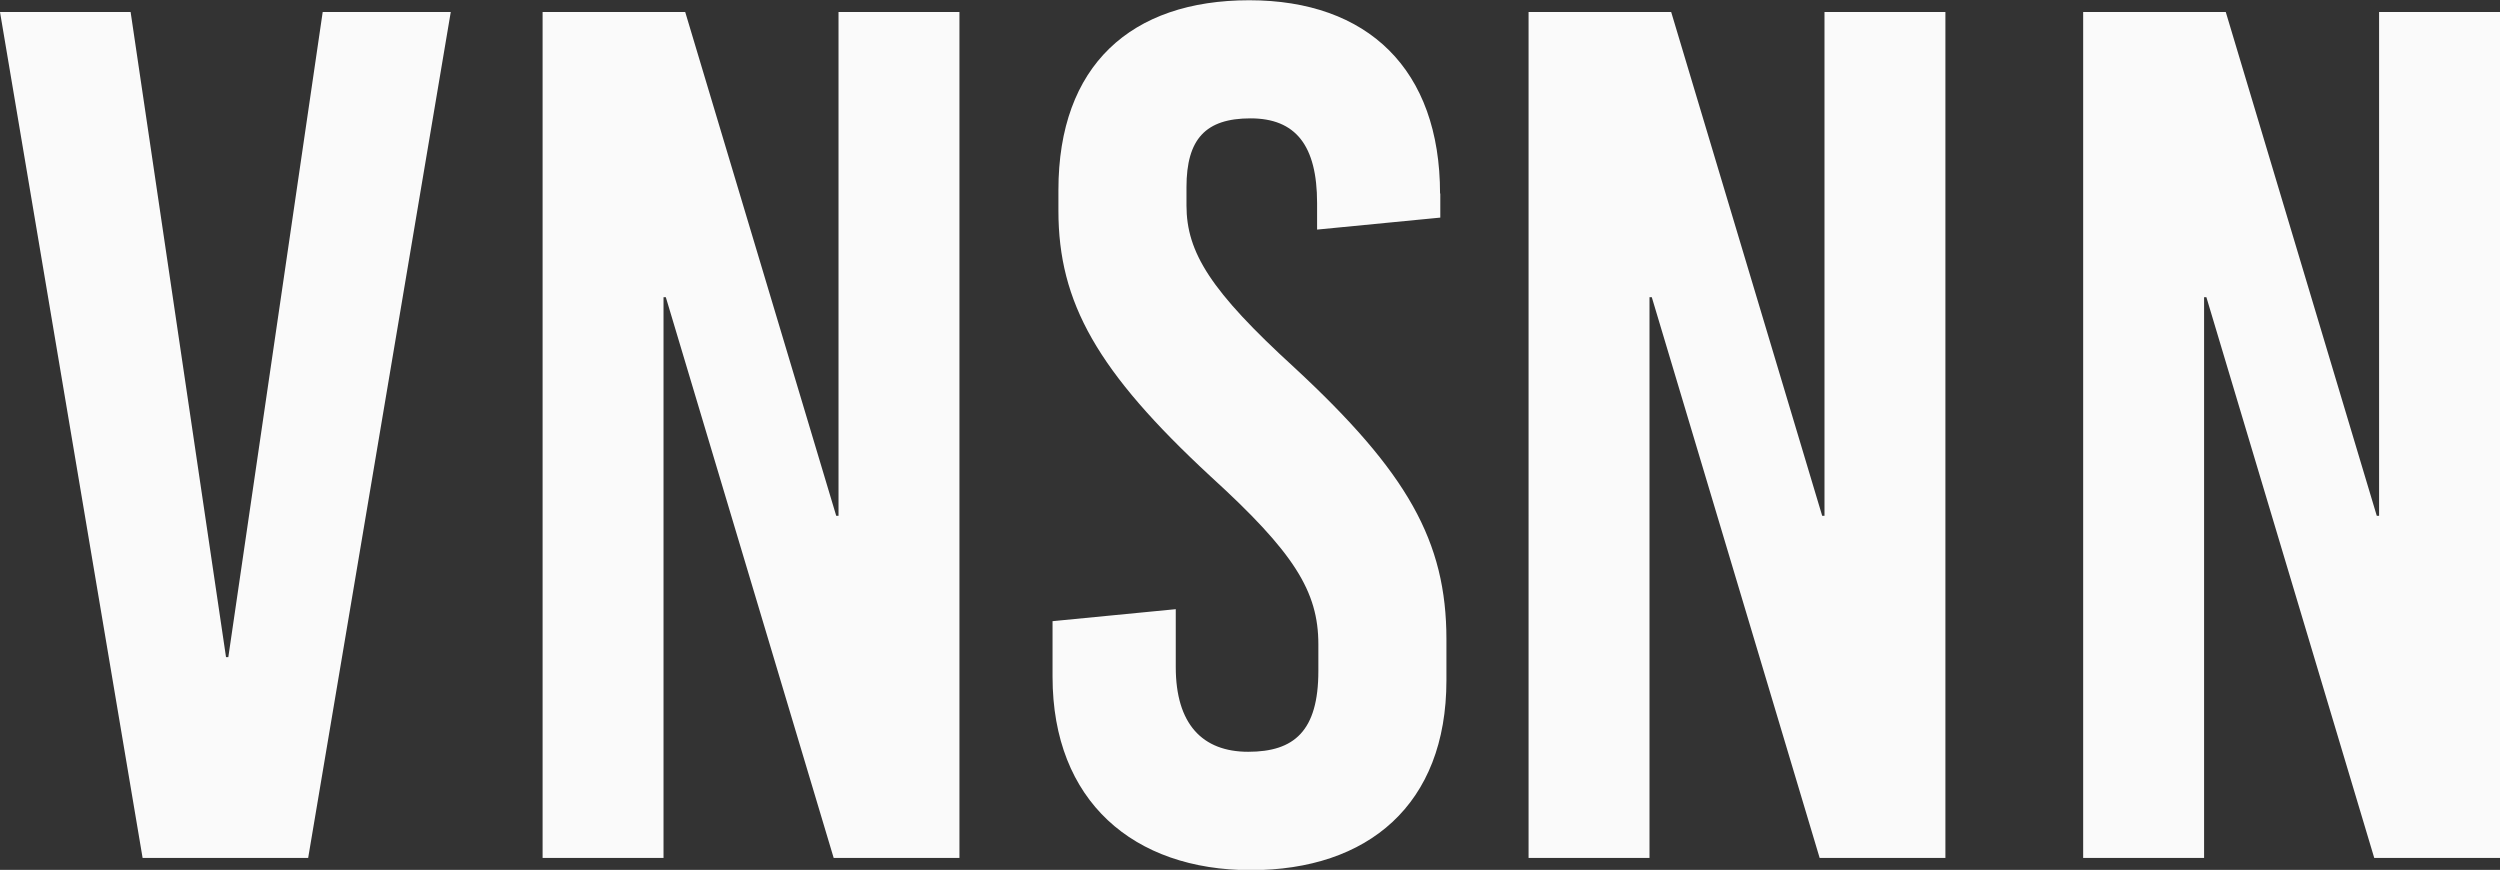
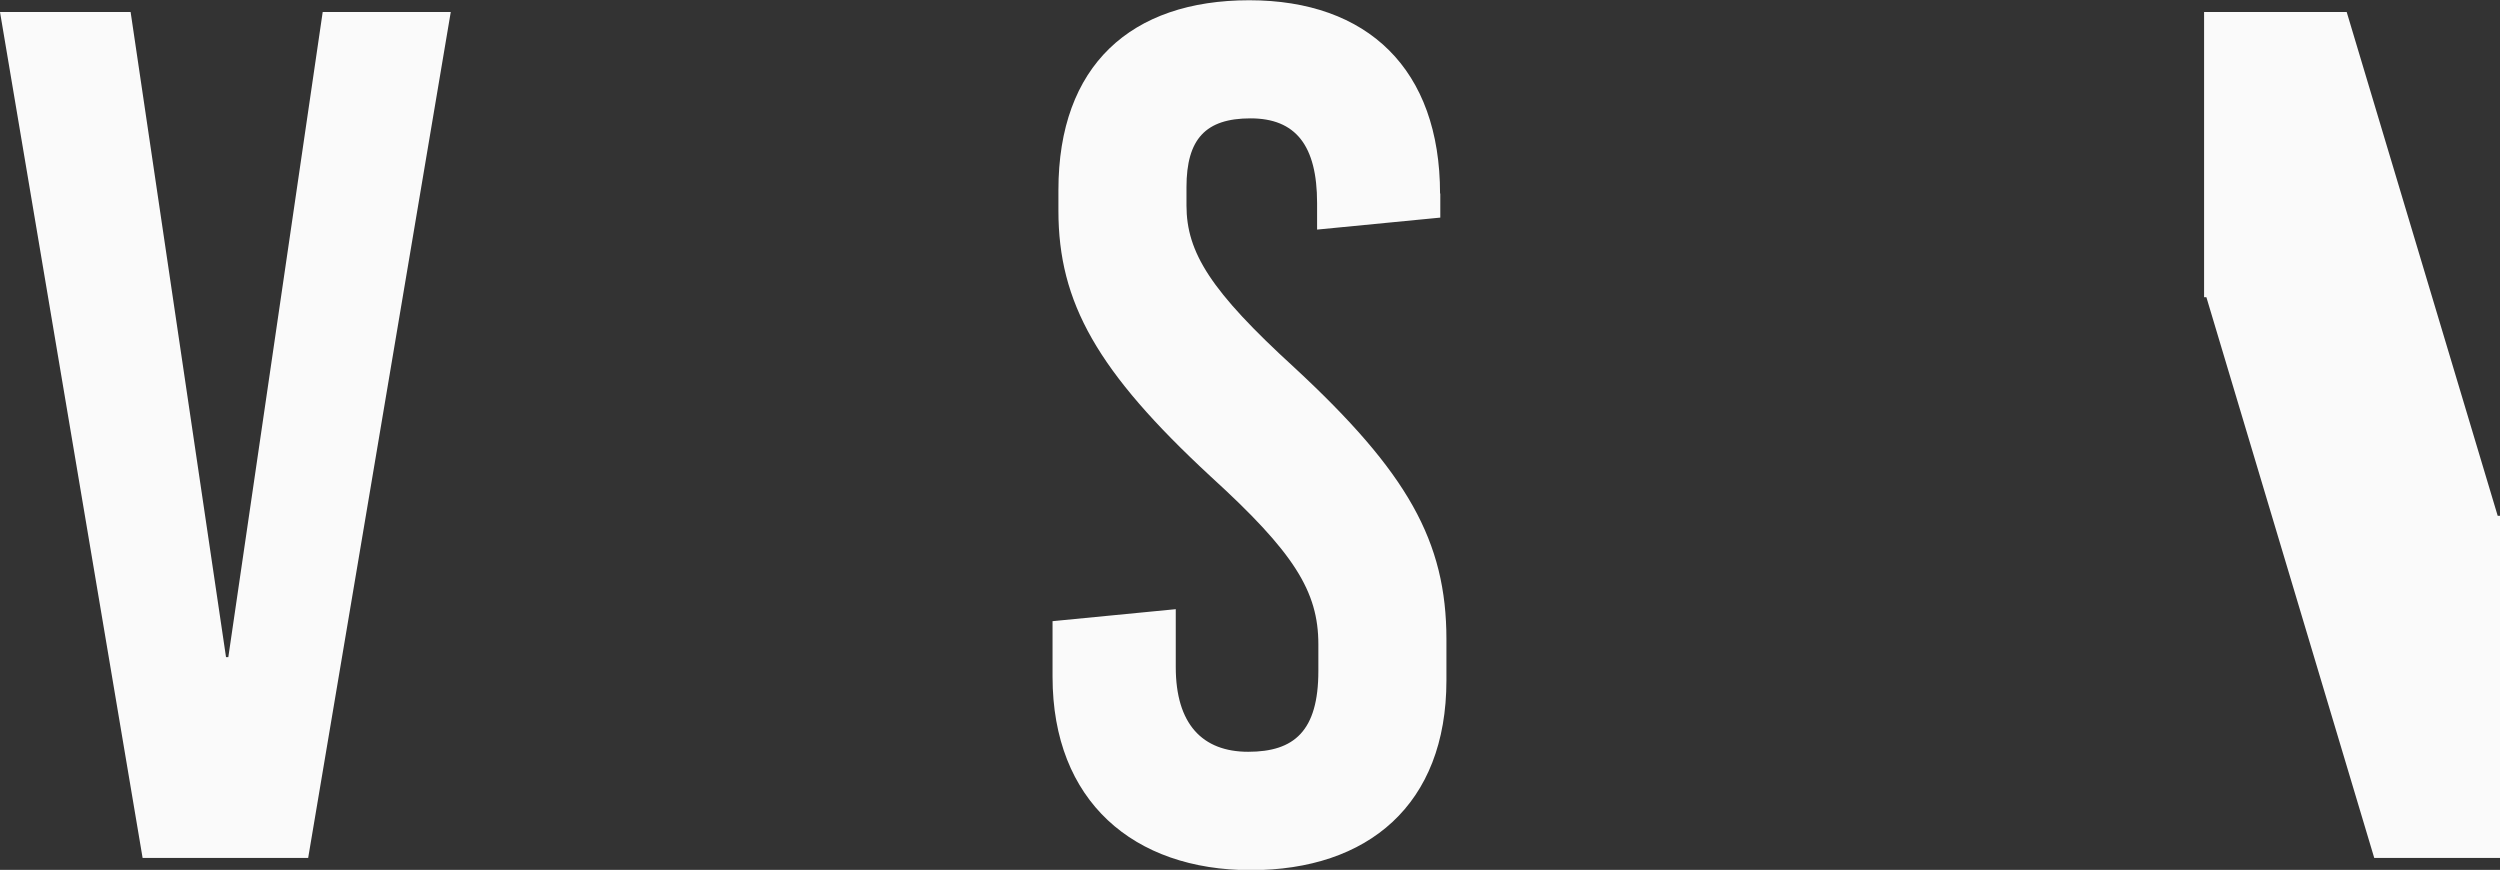
<svg xmlns="http://www.w3.org/2000/svg" id="uuid-6ad8433c-0cc3-448a-b840-f6778f52b556" data-name="Ebene 1" viewBox="0 0 980 341">
  <rect x="0" y="0" width="980" height="341" fill="#333333" stroke="none" />
  <defs>
    <style>      .uuid-77922c61-6b78-4cf4-b2bb-1557ee4ea309 {        fill: #fafafa;        stroke-width: 0px;      }    </style>
  </defs>
  <path class="uuid-77922c61-6b78-4cf4-b2bb-1557ee4ea309" d="M55.9,336.3L0,4.7h51.2l37.4,252.9h.9L126.5,4.7h50.2l-55.9,331.6H55.9Z" />
-   <path class="uuid-77922c61-6b78-4cf4-b2bb-1557ee4ea309" d="M326.8,336.3l-65.8-219.8h-.9v219.8h-47.4V4.7h55.9l59.2,197.5h.9V4.7h47.4v331.6h-49.3Z" />
  <path class="uuid-77922c61-6b78-4cf4-b2bb-1557ee4ea309" d="M564.6,75.8v9.5l-48.3,4.7v-10.4c0-22.7-8.5-33.2-26.1-33.2s-25.1,8.1-25.1,27v7.1c0,18.5,9.5,33.6,42.2,63.5,44.5,41.2,59.7,68.2,59.7,106.6v16.1c0,48.8-30.8,74.4-76.7,74.4s-77.7-27-77.7-75.8v-21.8l48.3-4.7v22.7c0,22.3,10.4,33.2,28.4,33.2s27.5-8.1,27.5-31.7v-10.4c0-20.8-9.5-36-42.2-65.8-44.5-41.2-59.7-68.2-59.7-104.2v-8.1c0-48.8,28.4-74.4,74.8-74.4s74.8,27,74.8,75.8Z" />
-   <path class="uuid-77922c61-6b78-4cf4-b2bb-1557ee4ea309" d="M713.3,336.3l-65.8-219.8h-.9v219.8h-47.4V4.7h55.9l59.2,197.5h.9V4.7h47.4v331.6h-49.3Z" />
-   <path class="uuid-77922c61-6b78-4cf4-b2bb-1557ee4ea309" d="M930.7,336.3l-65.8-219.8h-.9v219.8h-47.4V4.7h55.9l59.2,197.5h.9V4.7h47.4v331.6h-49.3Z" />
+   <path class="uuid-77922c61-6b78-4cf4-b2bb-1557ee4ea309" d="M930.7,336.3l-65.8-219.8h-.9v219.8V4.7h55.9l59.2,197.5h.9V4.7h47.4v331.6h-49.3Z" />
</svg>